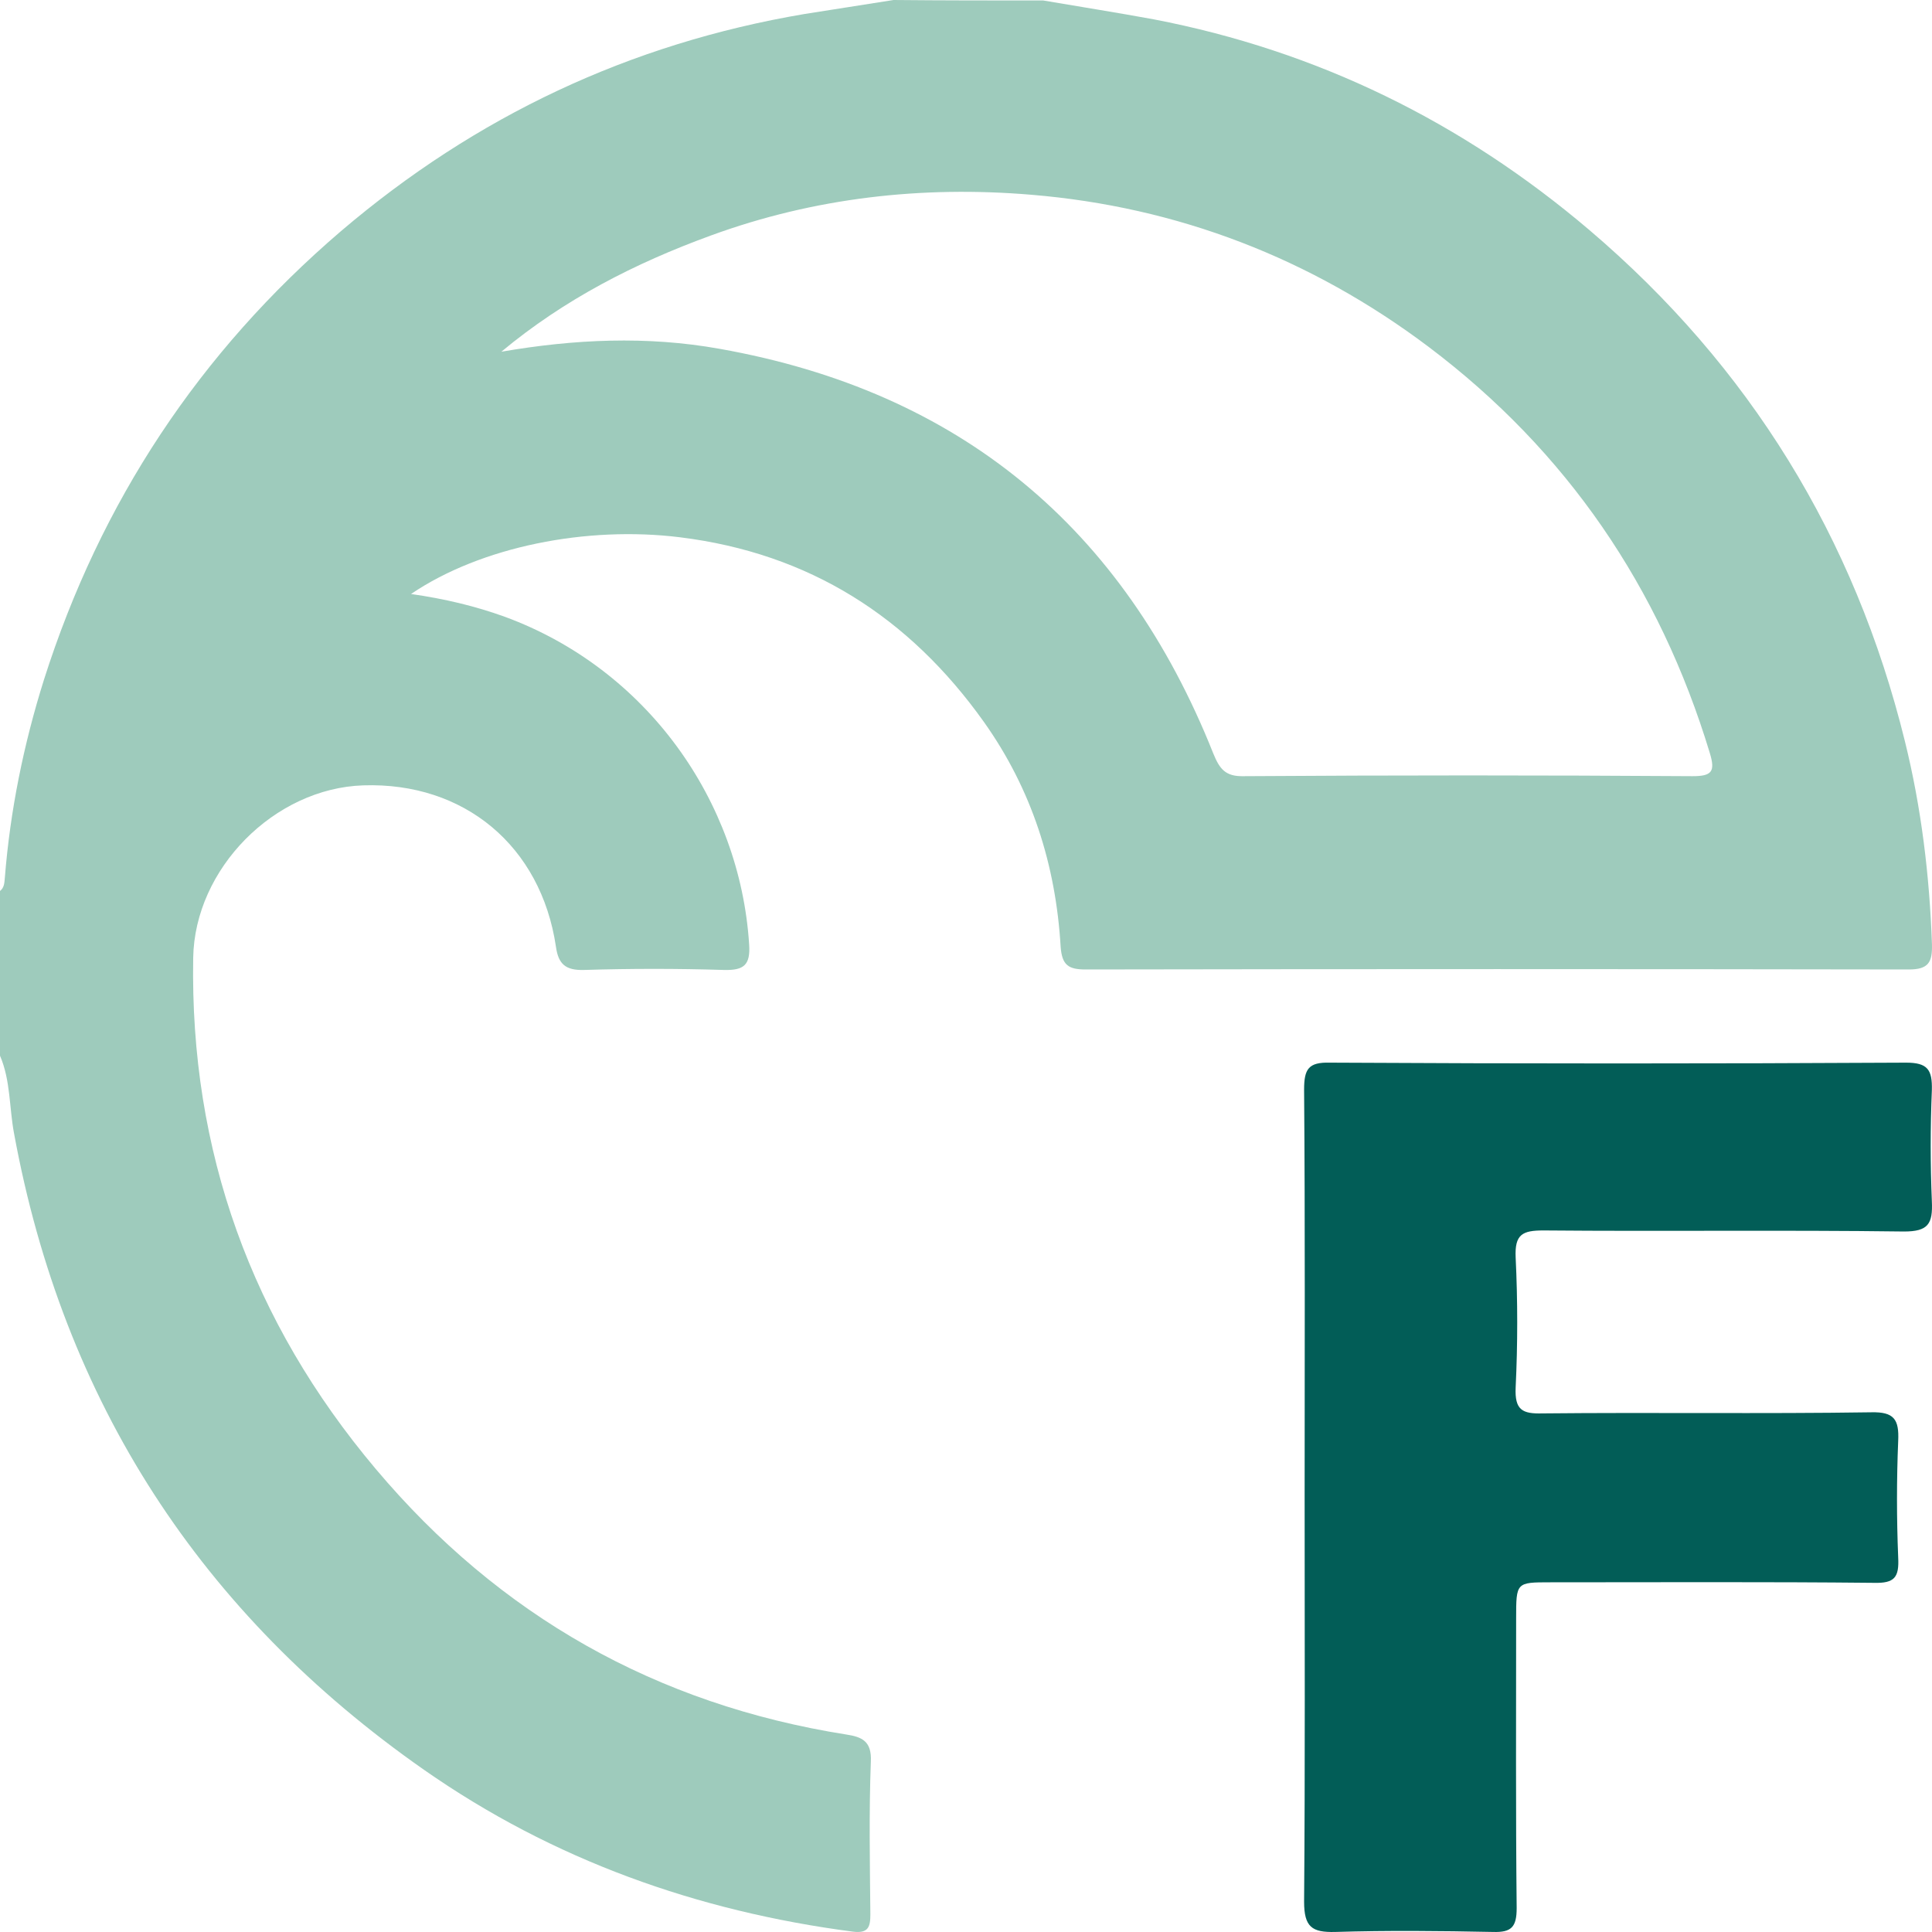
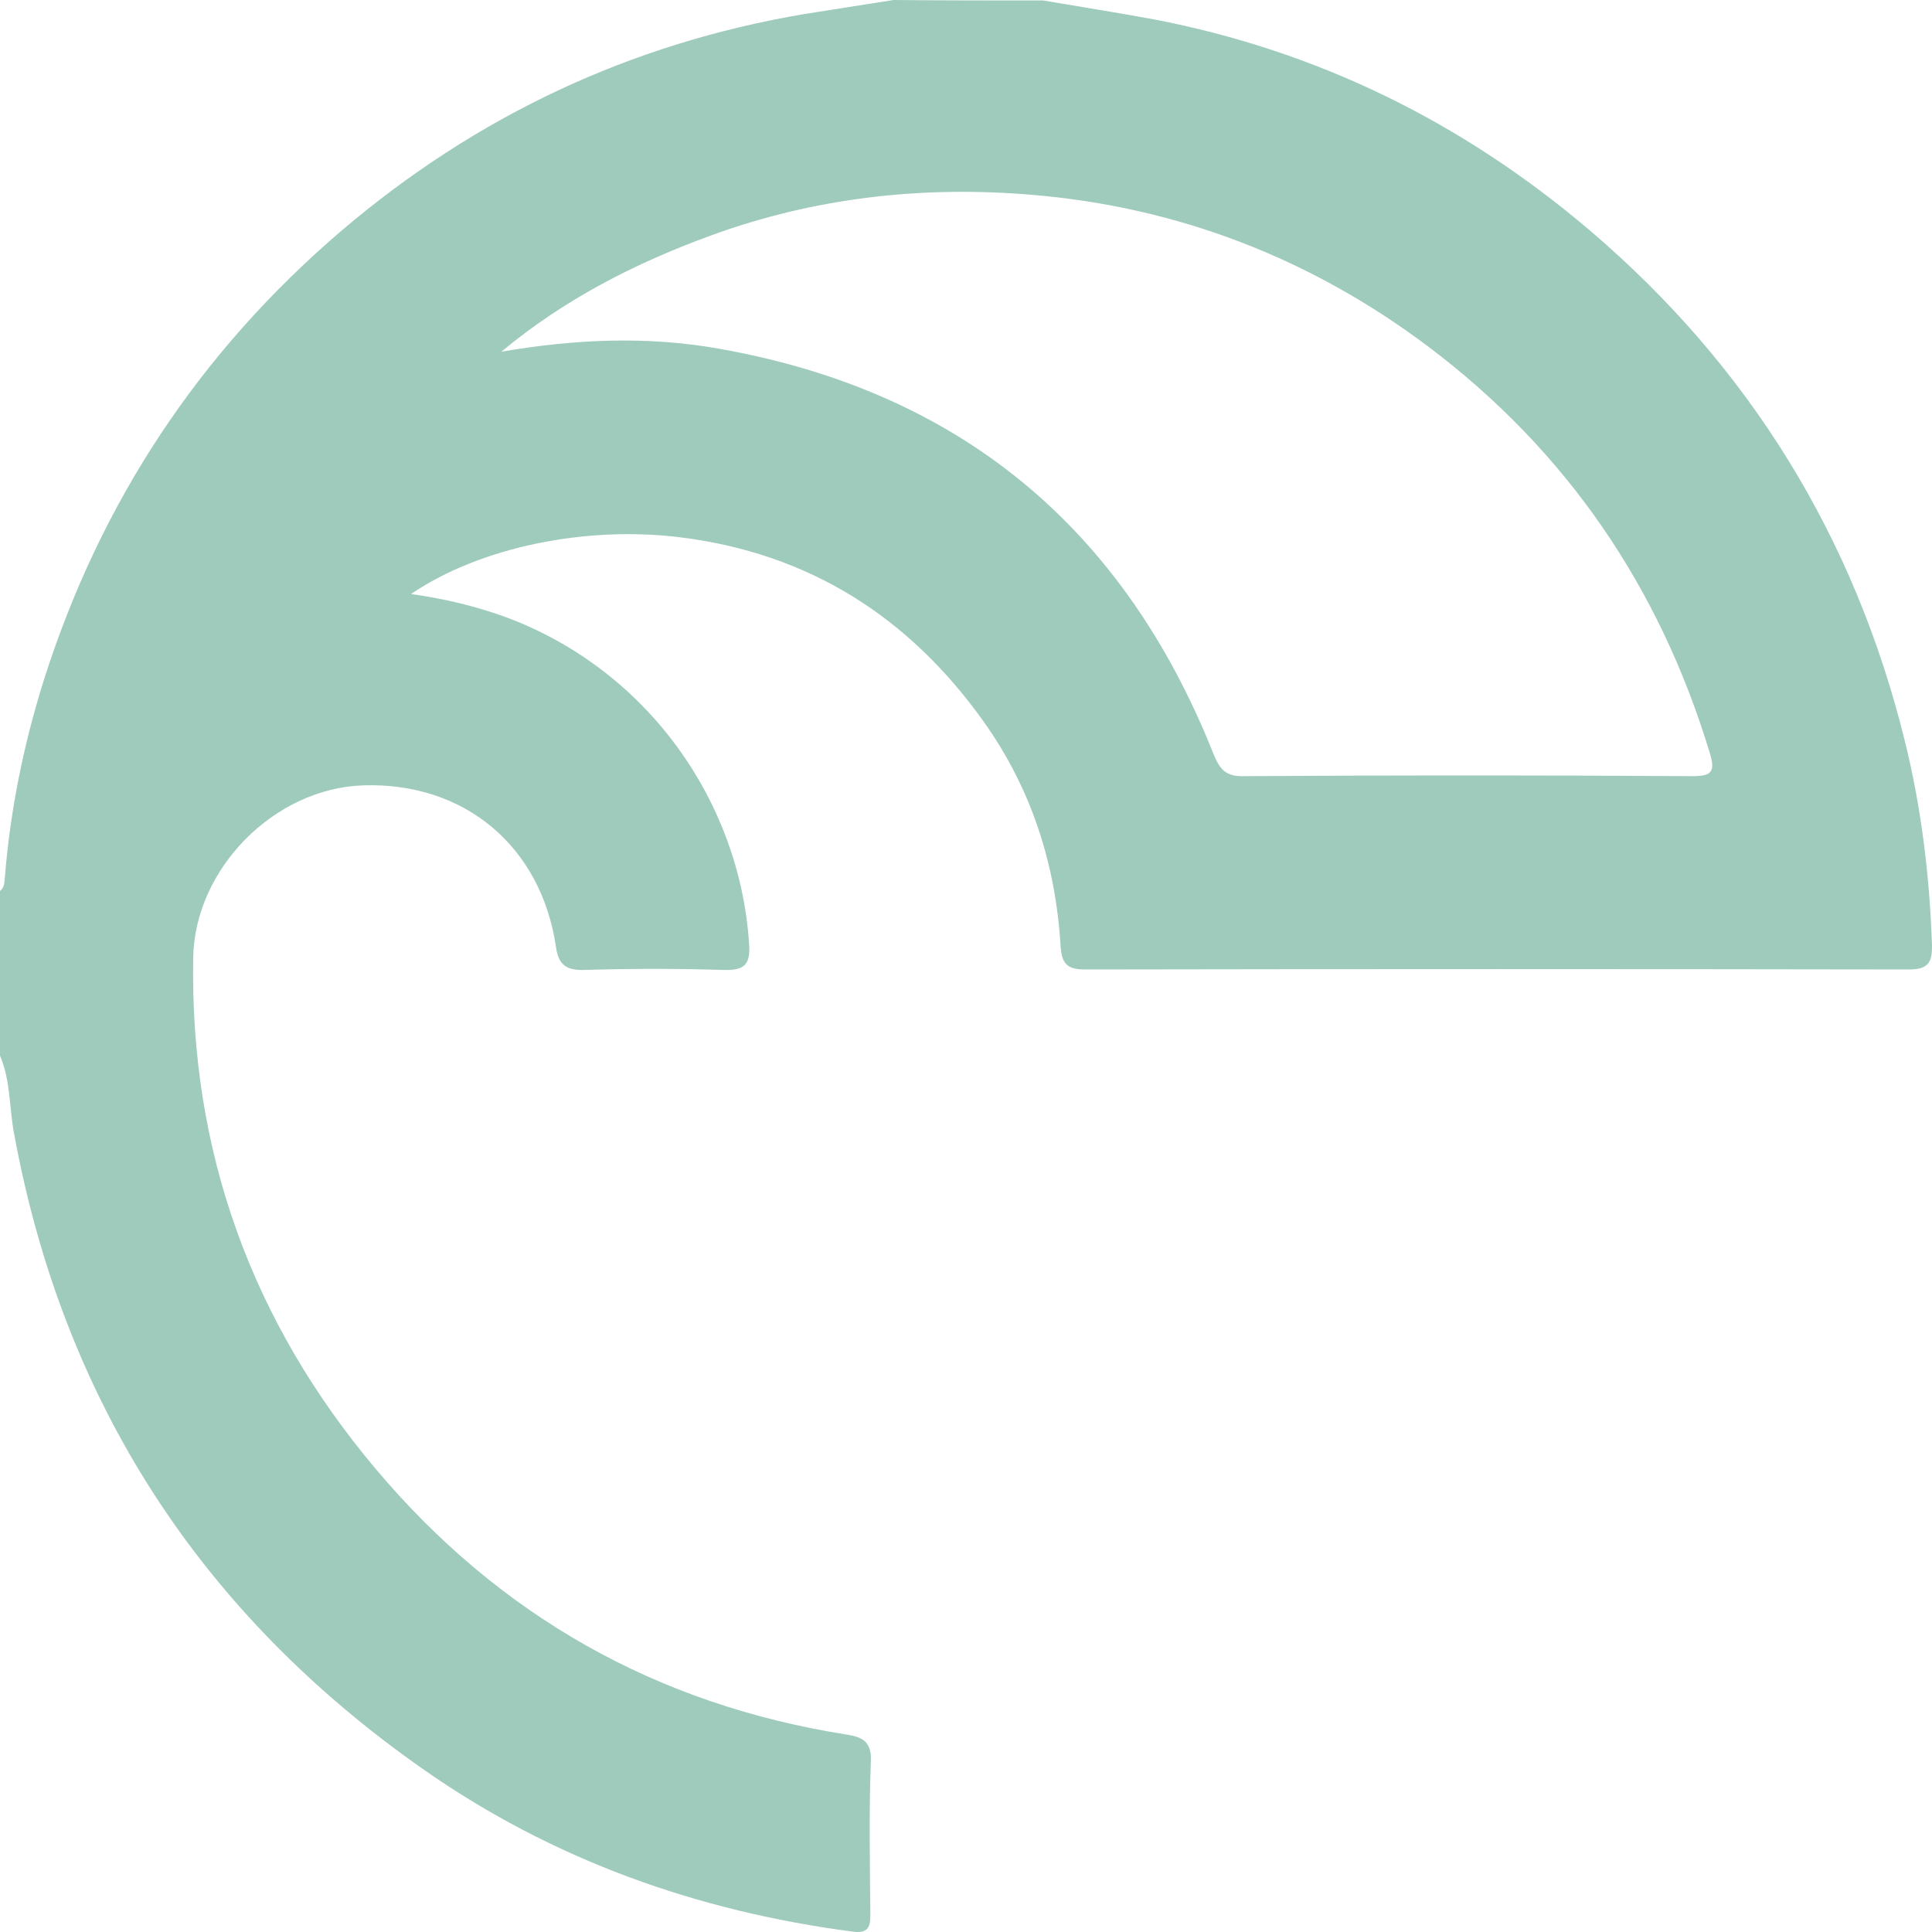
<svg xmlns="http://www.w3.org/2000/svg" width="40" height="40" viewBox="0 0 40 40" fill="none">
  <path d="M21.6 0.01C22.36 0.14 23.13 0.261 23.89 0.401C27.279 1.053 30.279 2.528 32.909 4.765C36.219 7.583 38.399 11.124 39.439 15.347C39.779 16.721 39.949 18.126 39.999 19.55C40.009 19.921 39.929 20.072 39.519 20.072C33.839 20.062 28.159 20.062 22.48 20.072C22.119 20.072 21.99 19.982 21.96 19.61C21.86 17.905 21.36 16.34 20.37 14.946C18.82 12.769 16.75 11.455 14.08 11.124C12.15 10.884 9.96 11.315 8.51 12.298C9.21 12.398 9.84 12.549 10.45 12.769C13.4 13.853 15.32 16.591 15.51 19.55C15.54 19.982 15.4 20.092 14.99 20.082C14.02 20.052 13.06 20.052 12.09 20.082C11.71 20.092 11.56 19.962 11.51 19.6C11.2 17.514 9.61 16.19 7.52 16.26C5.68 16.32 4.03 17.985 4 19.831C3.93 23.833 5.21 27.364 7.78 30.414C10.34 33.453 13.59 35.289 17.52 35.911C17.85 35.961 18.05 36.051 18.03 36.472C17.99 37.526 18.01 38.579 18.02 39.632C18.02 39.893 17.98 40.033 17.66 39.993C14.44 39.572 11.45 38.509 8.78 36.643C4.16 33.413 1.31 29.029 0.29 23.462C0.19 22.931 0.22 22.369 0 21.857C0 20.724 0 19.58 0 18.447C0.09 18.377 0.09 18.276 0.1 18.176C0.21 16.782 0.49 15.408 0.91 14.073C2.08 10.392 4.13 7.292 7.06 4.785C9.85 2.407 13.04 0.903 16.65 0.291C17.27 0.191 17.88 0.1 18.5 0C19.53 0.01 20.56 0.01 21.6 0.01ZM10.38 7.282C11.89 7.022 13.39 6.951 14.9 7.222C19.87 8.105 23.259 10.924 25.119 15.598C25.25 15.919 25.369 16.08 25.75 16.07C28.849 16.049 31.949 16.049 35.039 16.07C35.439 16.07 35.519 15.979 35.399 15.588C34.359 12.157 32.439 9.339 29.579 7.182C27.139 5.346 24.38 4.283 21.35 4.032C19.09 3.842 16.86 4.093 14.72 4.875C13.15 5.447 11.68 6.199 10.38 7.282Z" fill="#9ECBBC" />
-   <path d="M27.011 30.966C27.011 28.165 27.022 25.363 27 22.561C27 22.135 27.087 21.989 27.534 22.001C31.51 22.023 35.487 22.023 39.463 22.001C39.91 22.001 40.008 22.146 39.997 22.572C39.965 23.334 39.965 24.108 39.997 24.87C40.019 25.34 39.921 25.497 39.42 25.497C36.936 25.464 34.441 25.497 31.957 25.475C31.521 25.475 31.358 25.553 31.38 26.035C31.423 26.932 31.423 27.828 31.38 28.725C31.358 29.196 31.521 29.274 31.935 29.263C34.201 29.24 36.478 29.274 38.744 29.24C39.213 29.229 39.322 29.386 39.3 29.834C39.267 30.63 39.267 31.437 39.3 32.244C39.322 32.659 39.224 32.782 38.799 32.771C36.565 32.748 34.332 32.76 32.099 32.76C31.39 32.76 31.39 32.76 31.39 33.51C31.39 35.505 31.38 37.5 31.401 39.506C31.401 39.898 31.292 40.011 30.911 39.999C29.822 39.977 28.732 39.966 27.643 39.999C27.163 40.011 27 39.898 27 39.372C27.022 36.57 27.011 33.768 27.011 30.966Z" fill="#025D57" />
</svg>